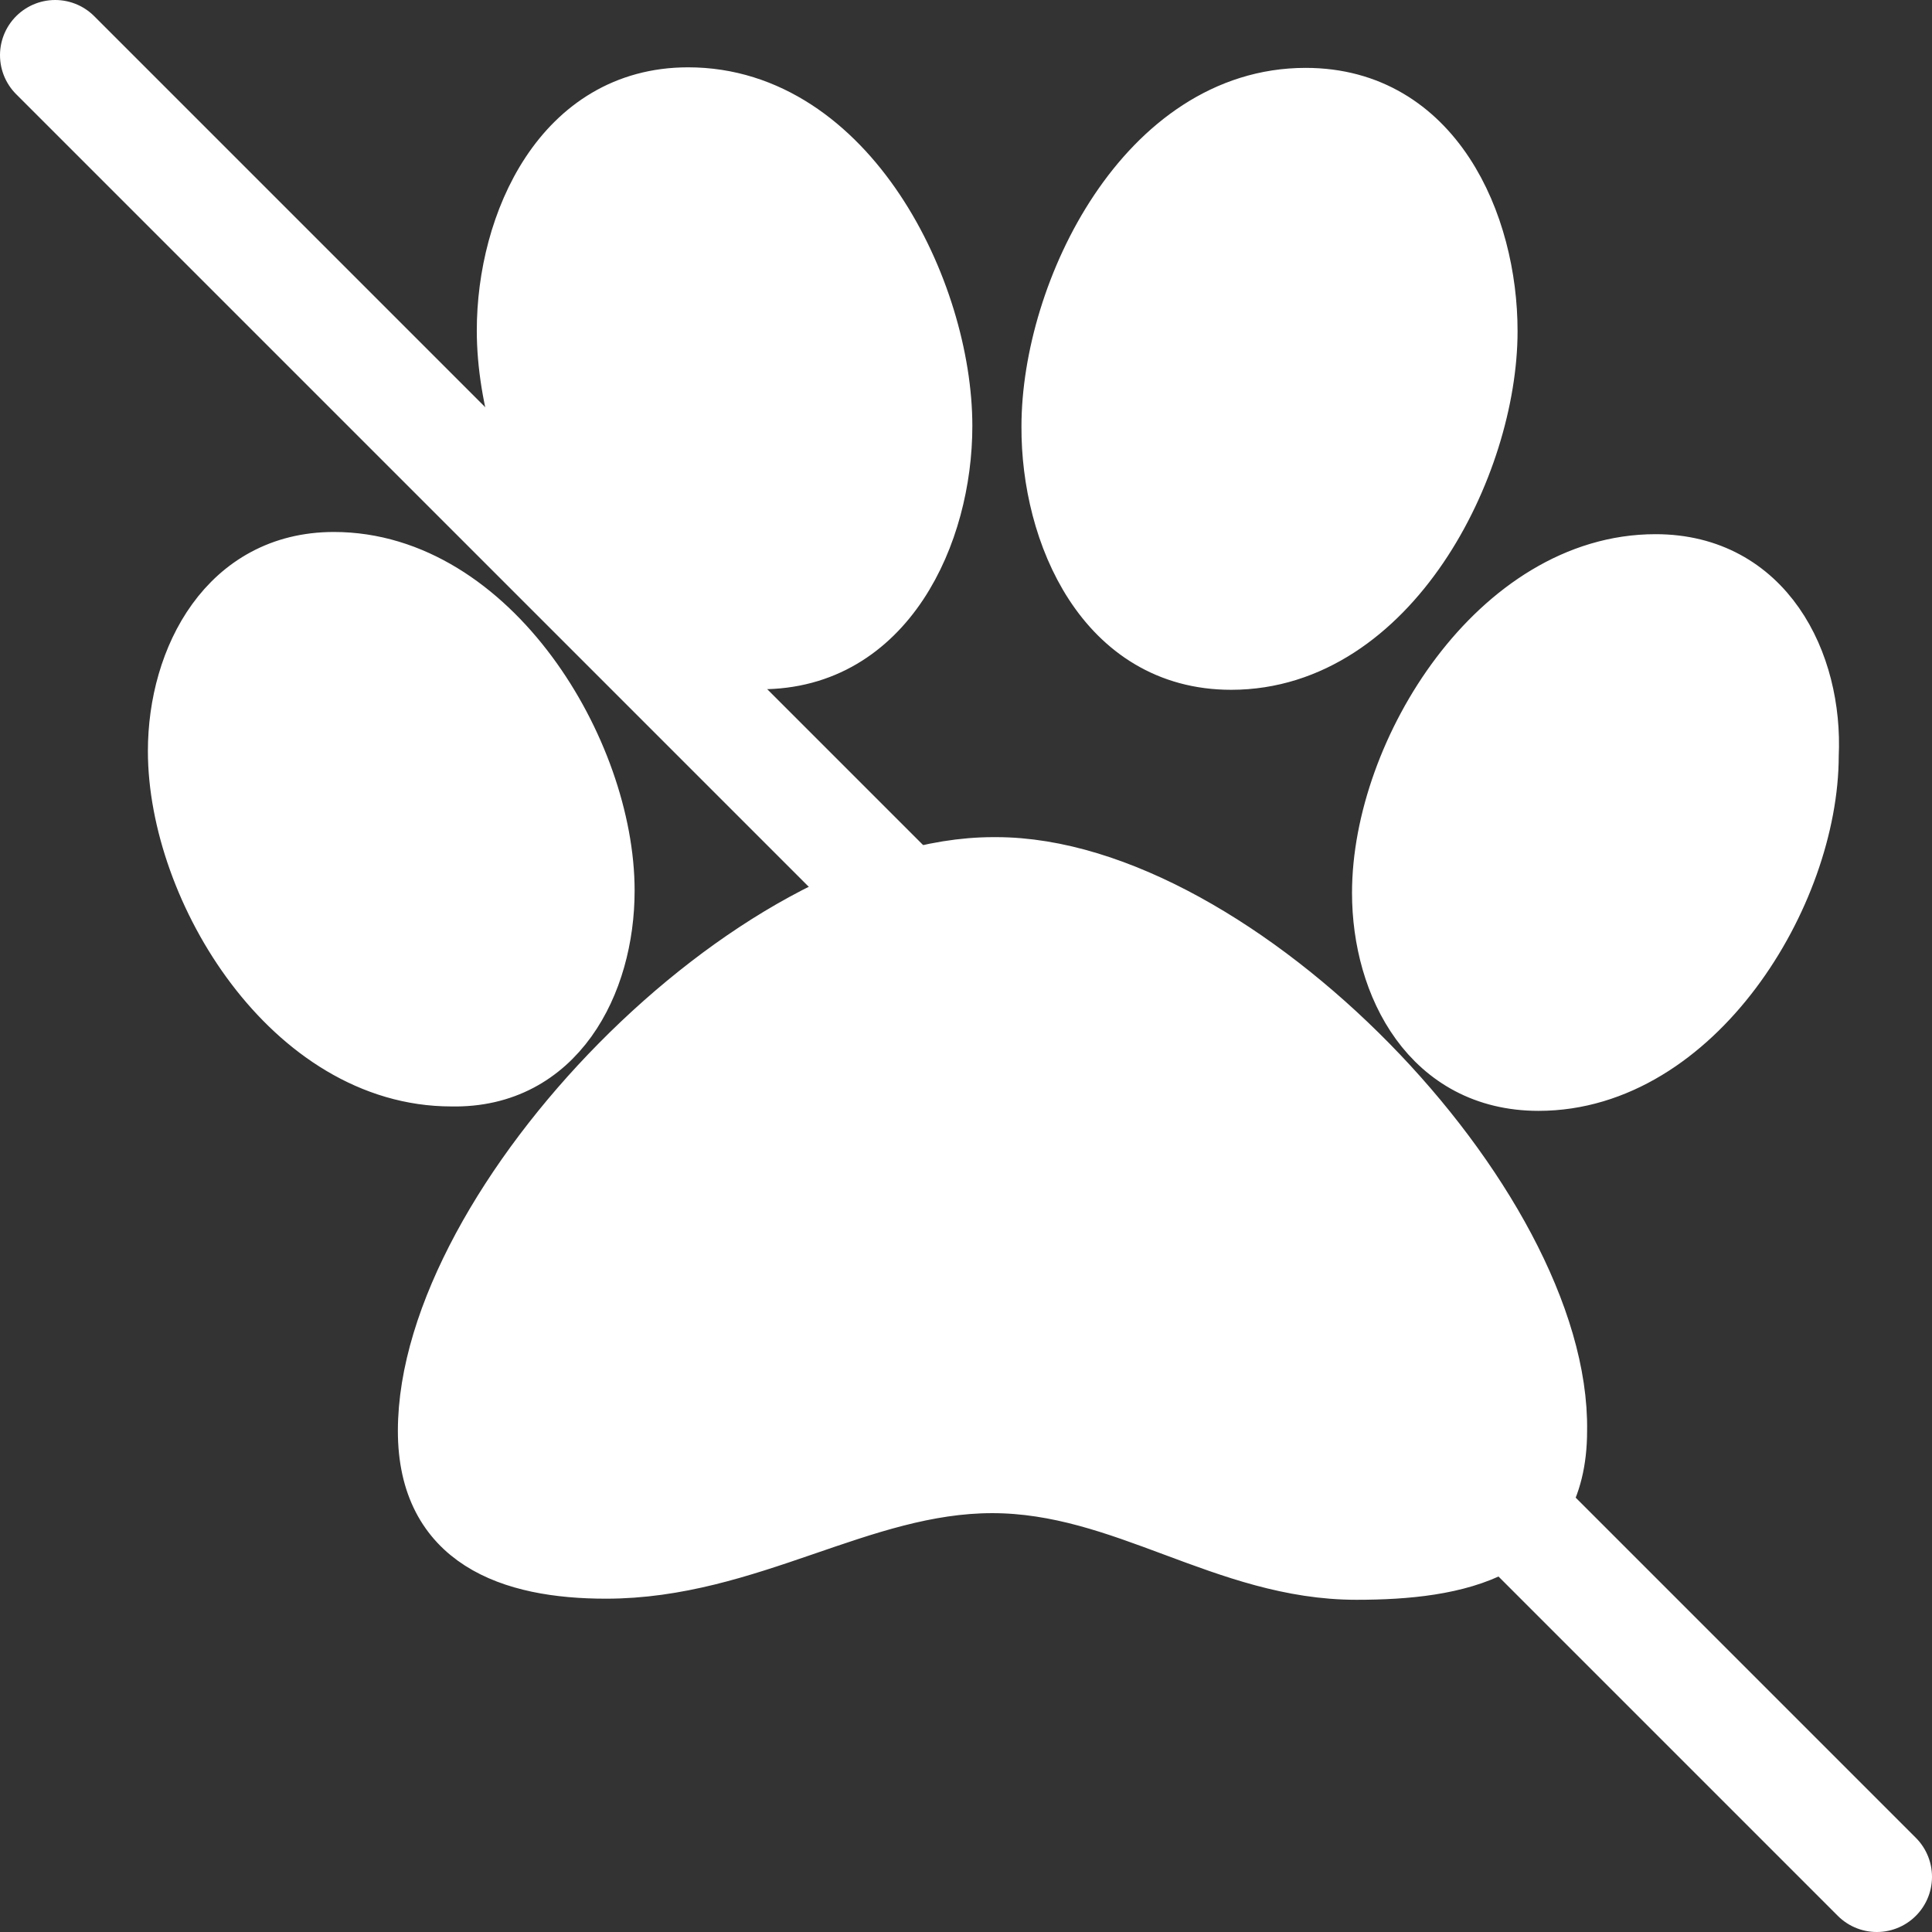
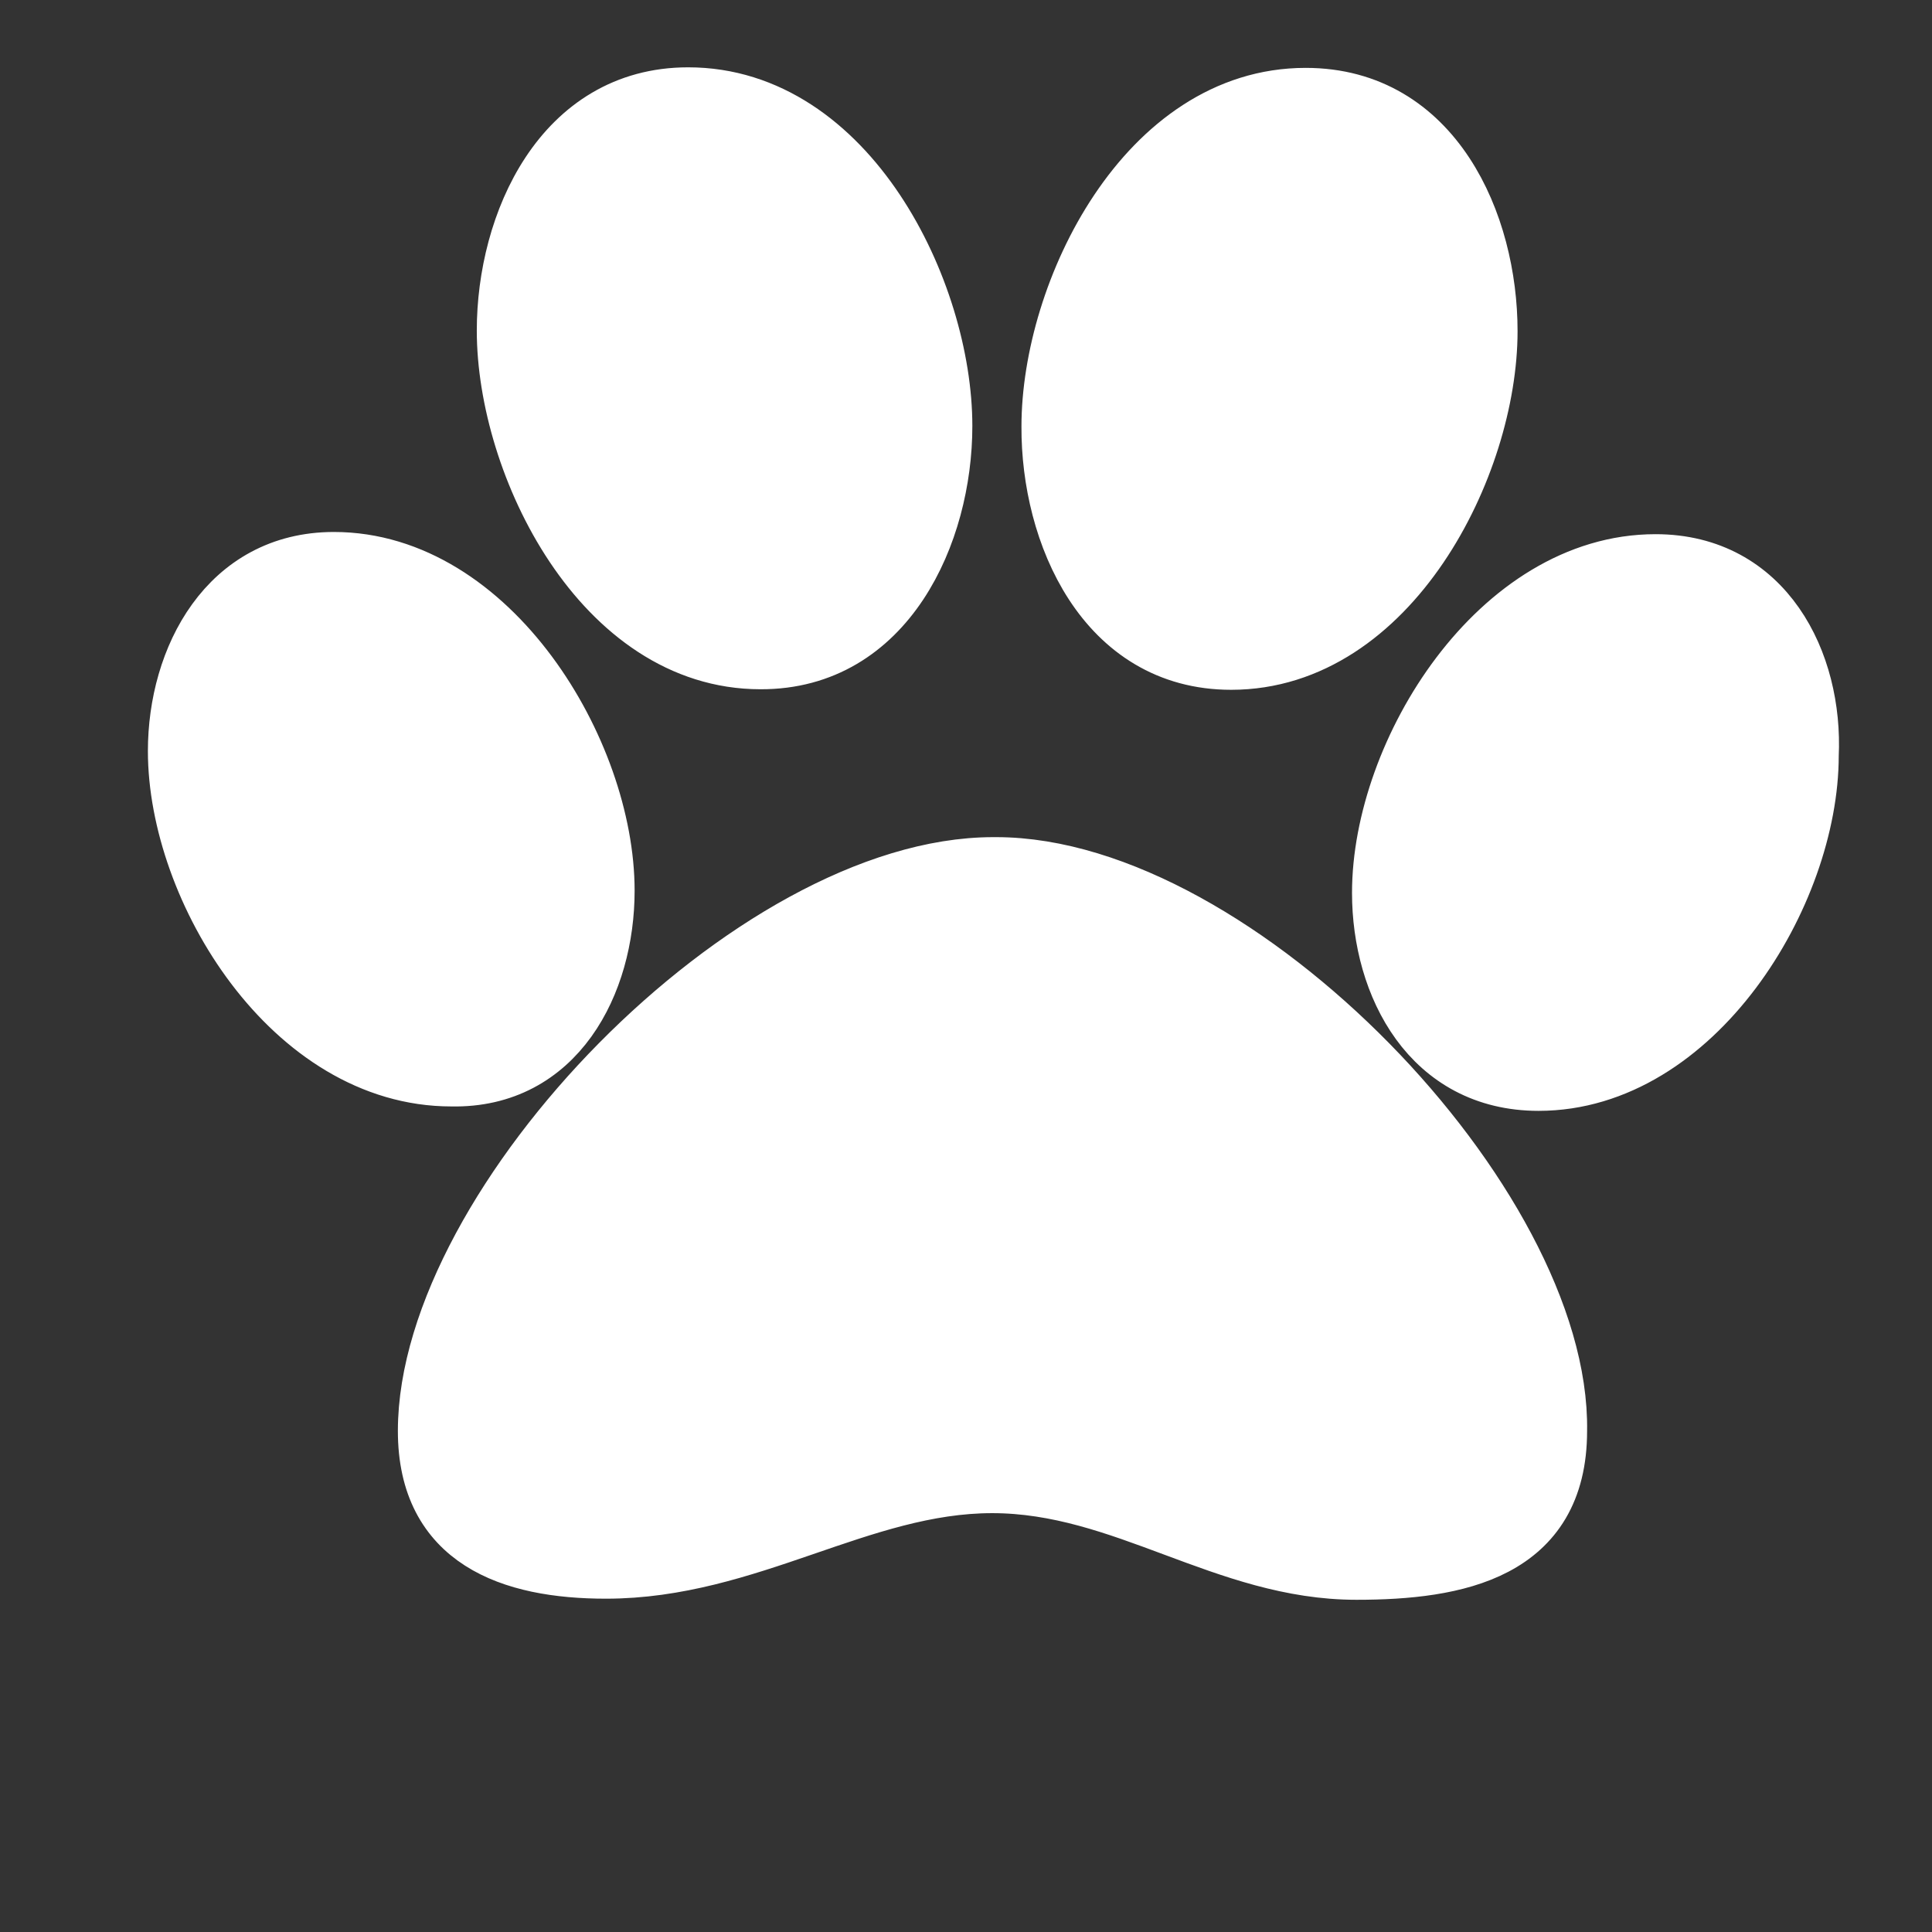
<svg xmlns="http://www.w3.org/2000/svg" viewBox="0 0 35.01 35.01">
  <rect x="0" y="0" width="35.01" height="35.01" fill="#333333" stroke="none" />
  <defs>
    <style>.cls-1,.cls-2{fill:#fff;stroke:#fff;}.cls-1{stroke-miterlimit:10;}.cls-2{stroke-linecap:round;stroke-linejoin:round;stroke-width:2px;}</style>
  </defs>
  <title>iconFichier 2icon</title>
  <g id="Calque_2" data-name="Calque 2">
    <g id="Calque_1-2" data-name="Calque 1">
      <path class="cls-1" d="M17.12,7.72c0-2.44-1.73-6-4.65-6-2.3,0-3.33,2.32-3.33,4.27,0,2.44,1.75,6,4.64,6C16.08,12,17.12,9.67,17.12,7.72ZM11,16.14c0-2.53-2.09-6-4.95-6-1.94,0-2.87,1.78-2.87,3.47,0,2.52,2.09,5.94,5,5.94C10.1,19.59,11,17.83,11,16.14Zm7-.47c-4.38,0-10.29,6.13-10.29,10.26,0,2,1.54,2.54,3.27,2.54,2.59,0,4.62-1.55,7-1.55s4.21,1.57,6.6,1.57c1.82,0,3.68-.35,3.68-2.56C28.33,21.82,22.42,15.67,18.05,15.67ZM22.31,12C25.21,12,27,8.44,27,6c0-1.95-1-4.27-3.34-4.27-2.91,0-4.65,3.55-4.65,6C19,9.67,20,12,22.31,12ZM30,10.18c-2.86,0-5,3.43-5,6,0,1.69.91,3.45,2.88,3.45,2.85,0,4.94-3.42,4.94-5.94C32.9,12,32,10.18,30,10.18Z" />
-       <line class="cls-2" x1="1" y1="1" x2="34.01" y2="34.01" />
    </g>
  </g>
</svg>